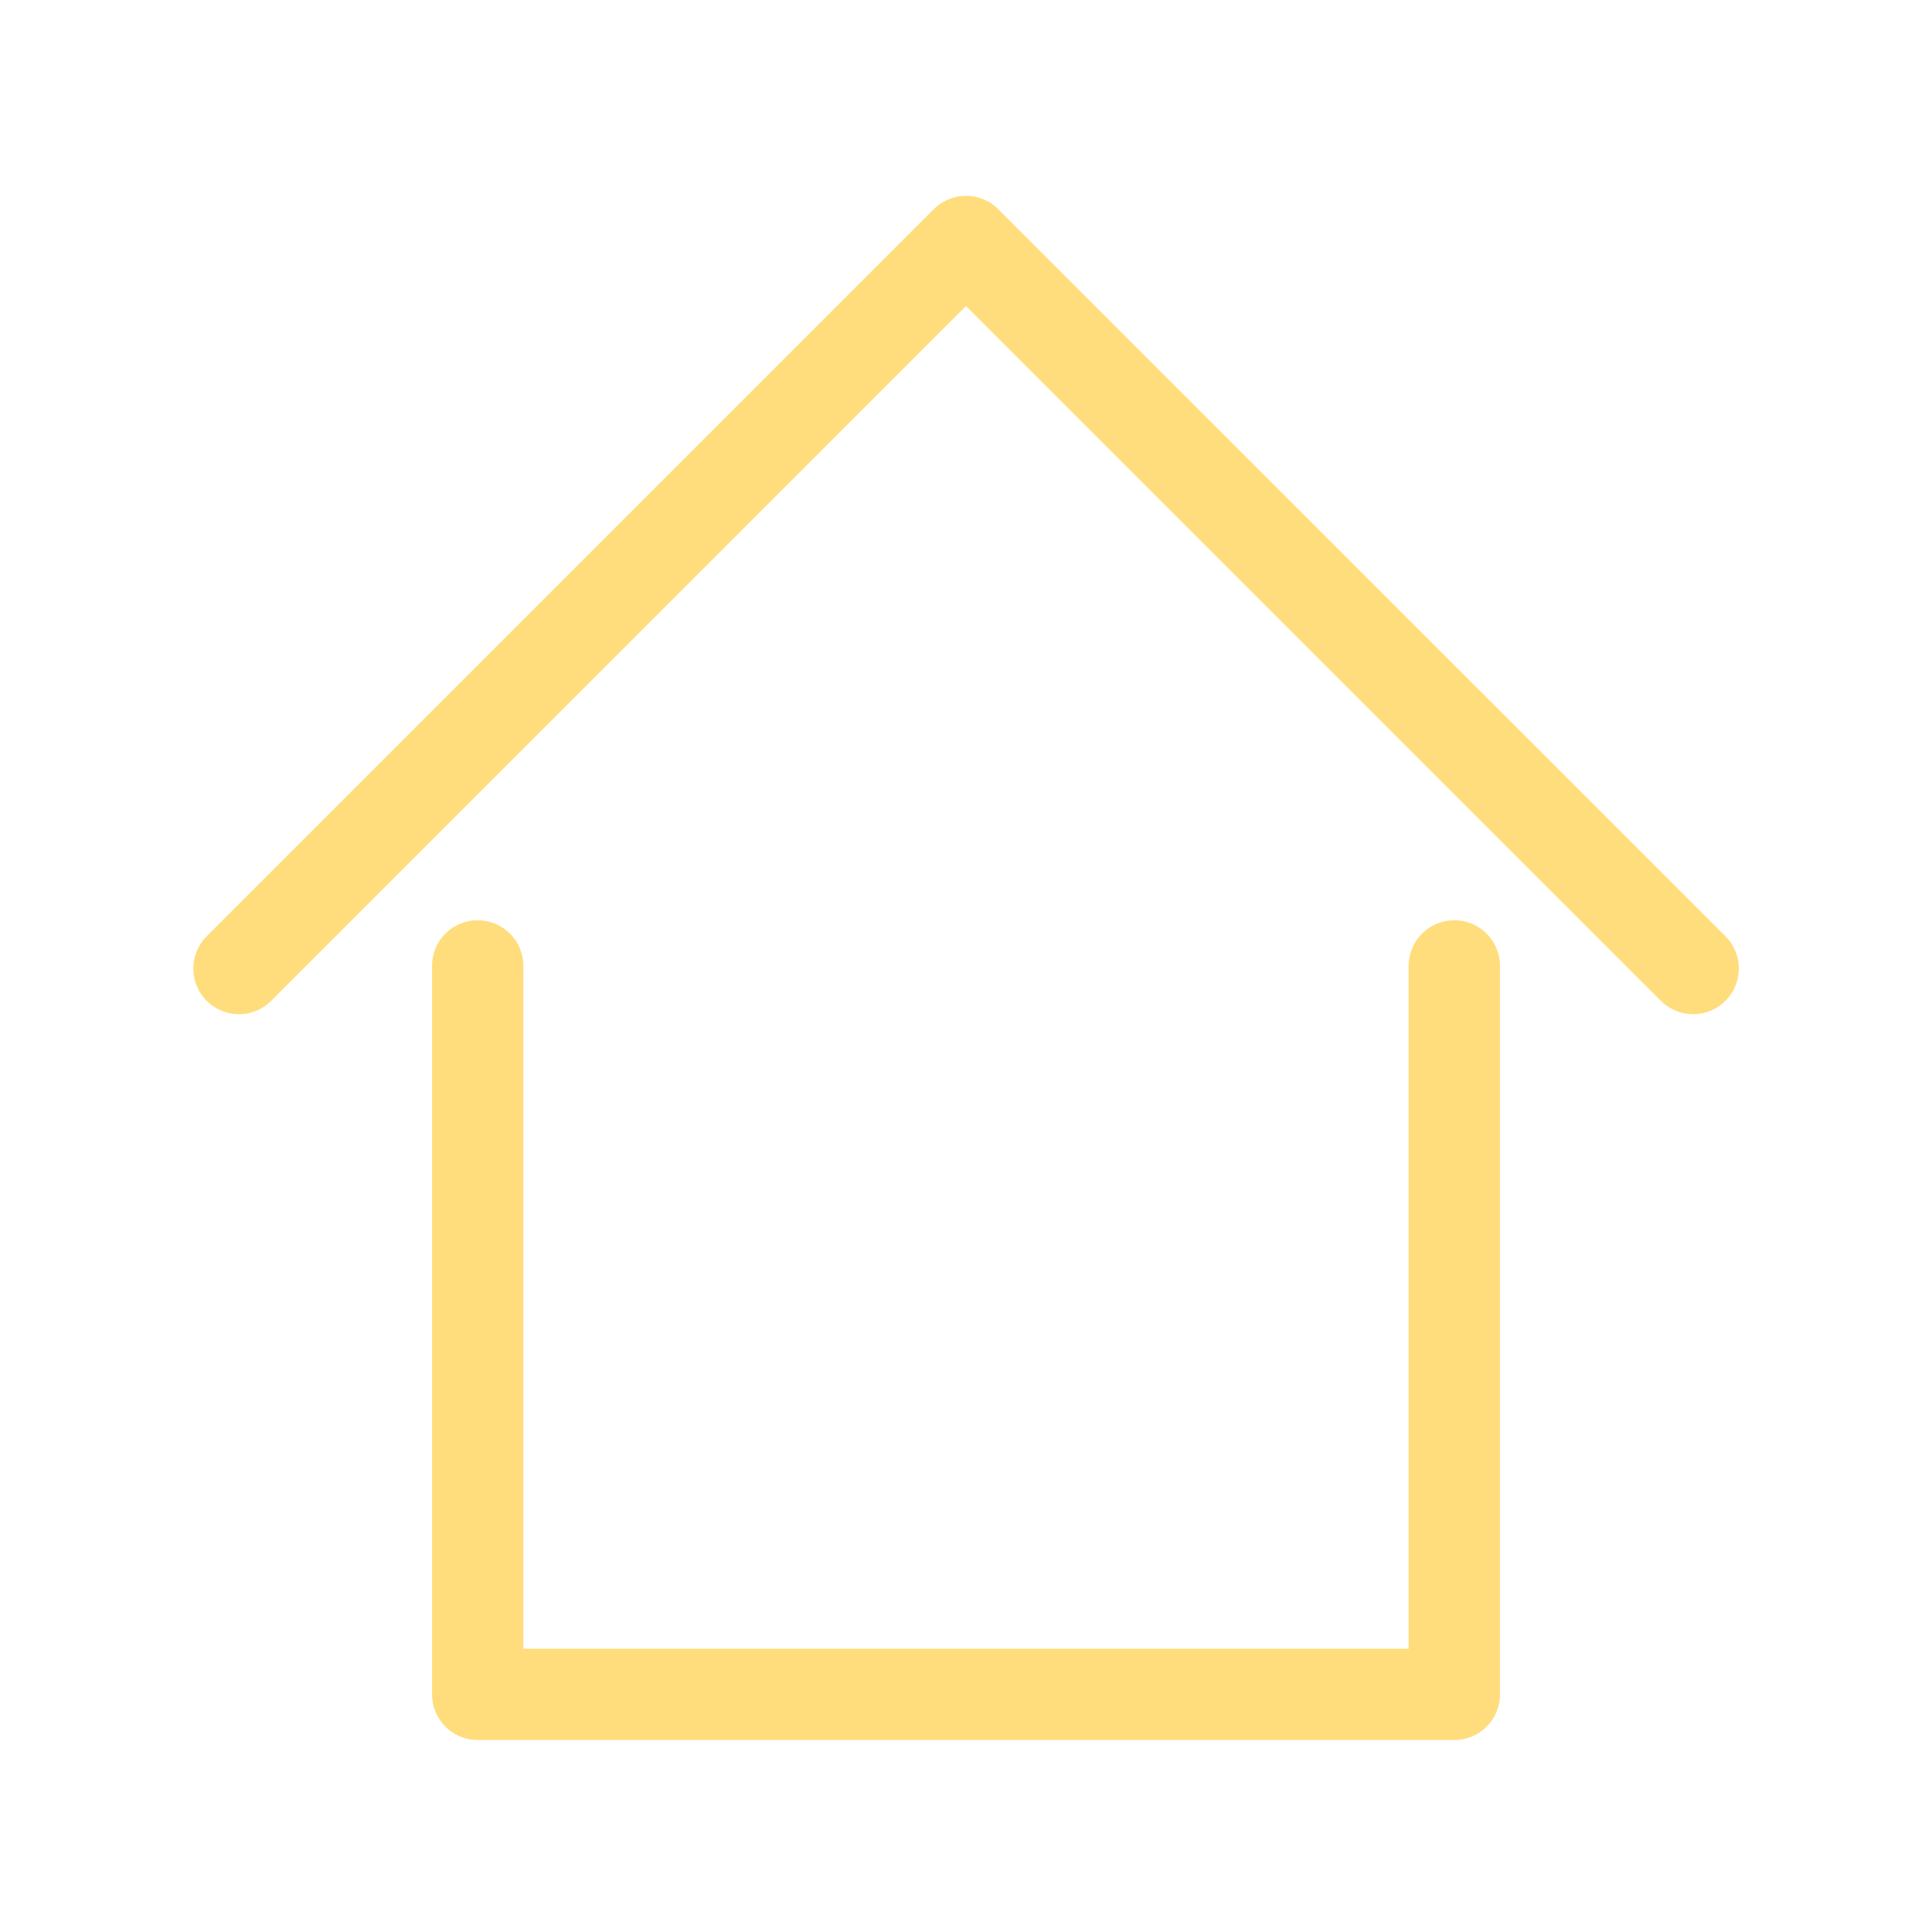
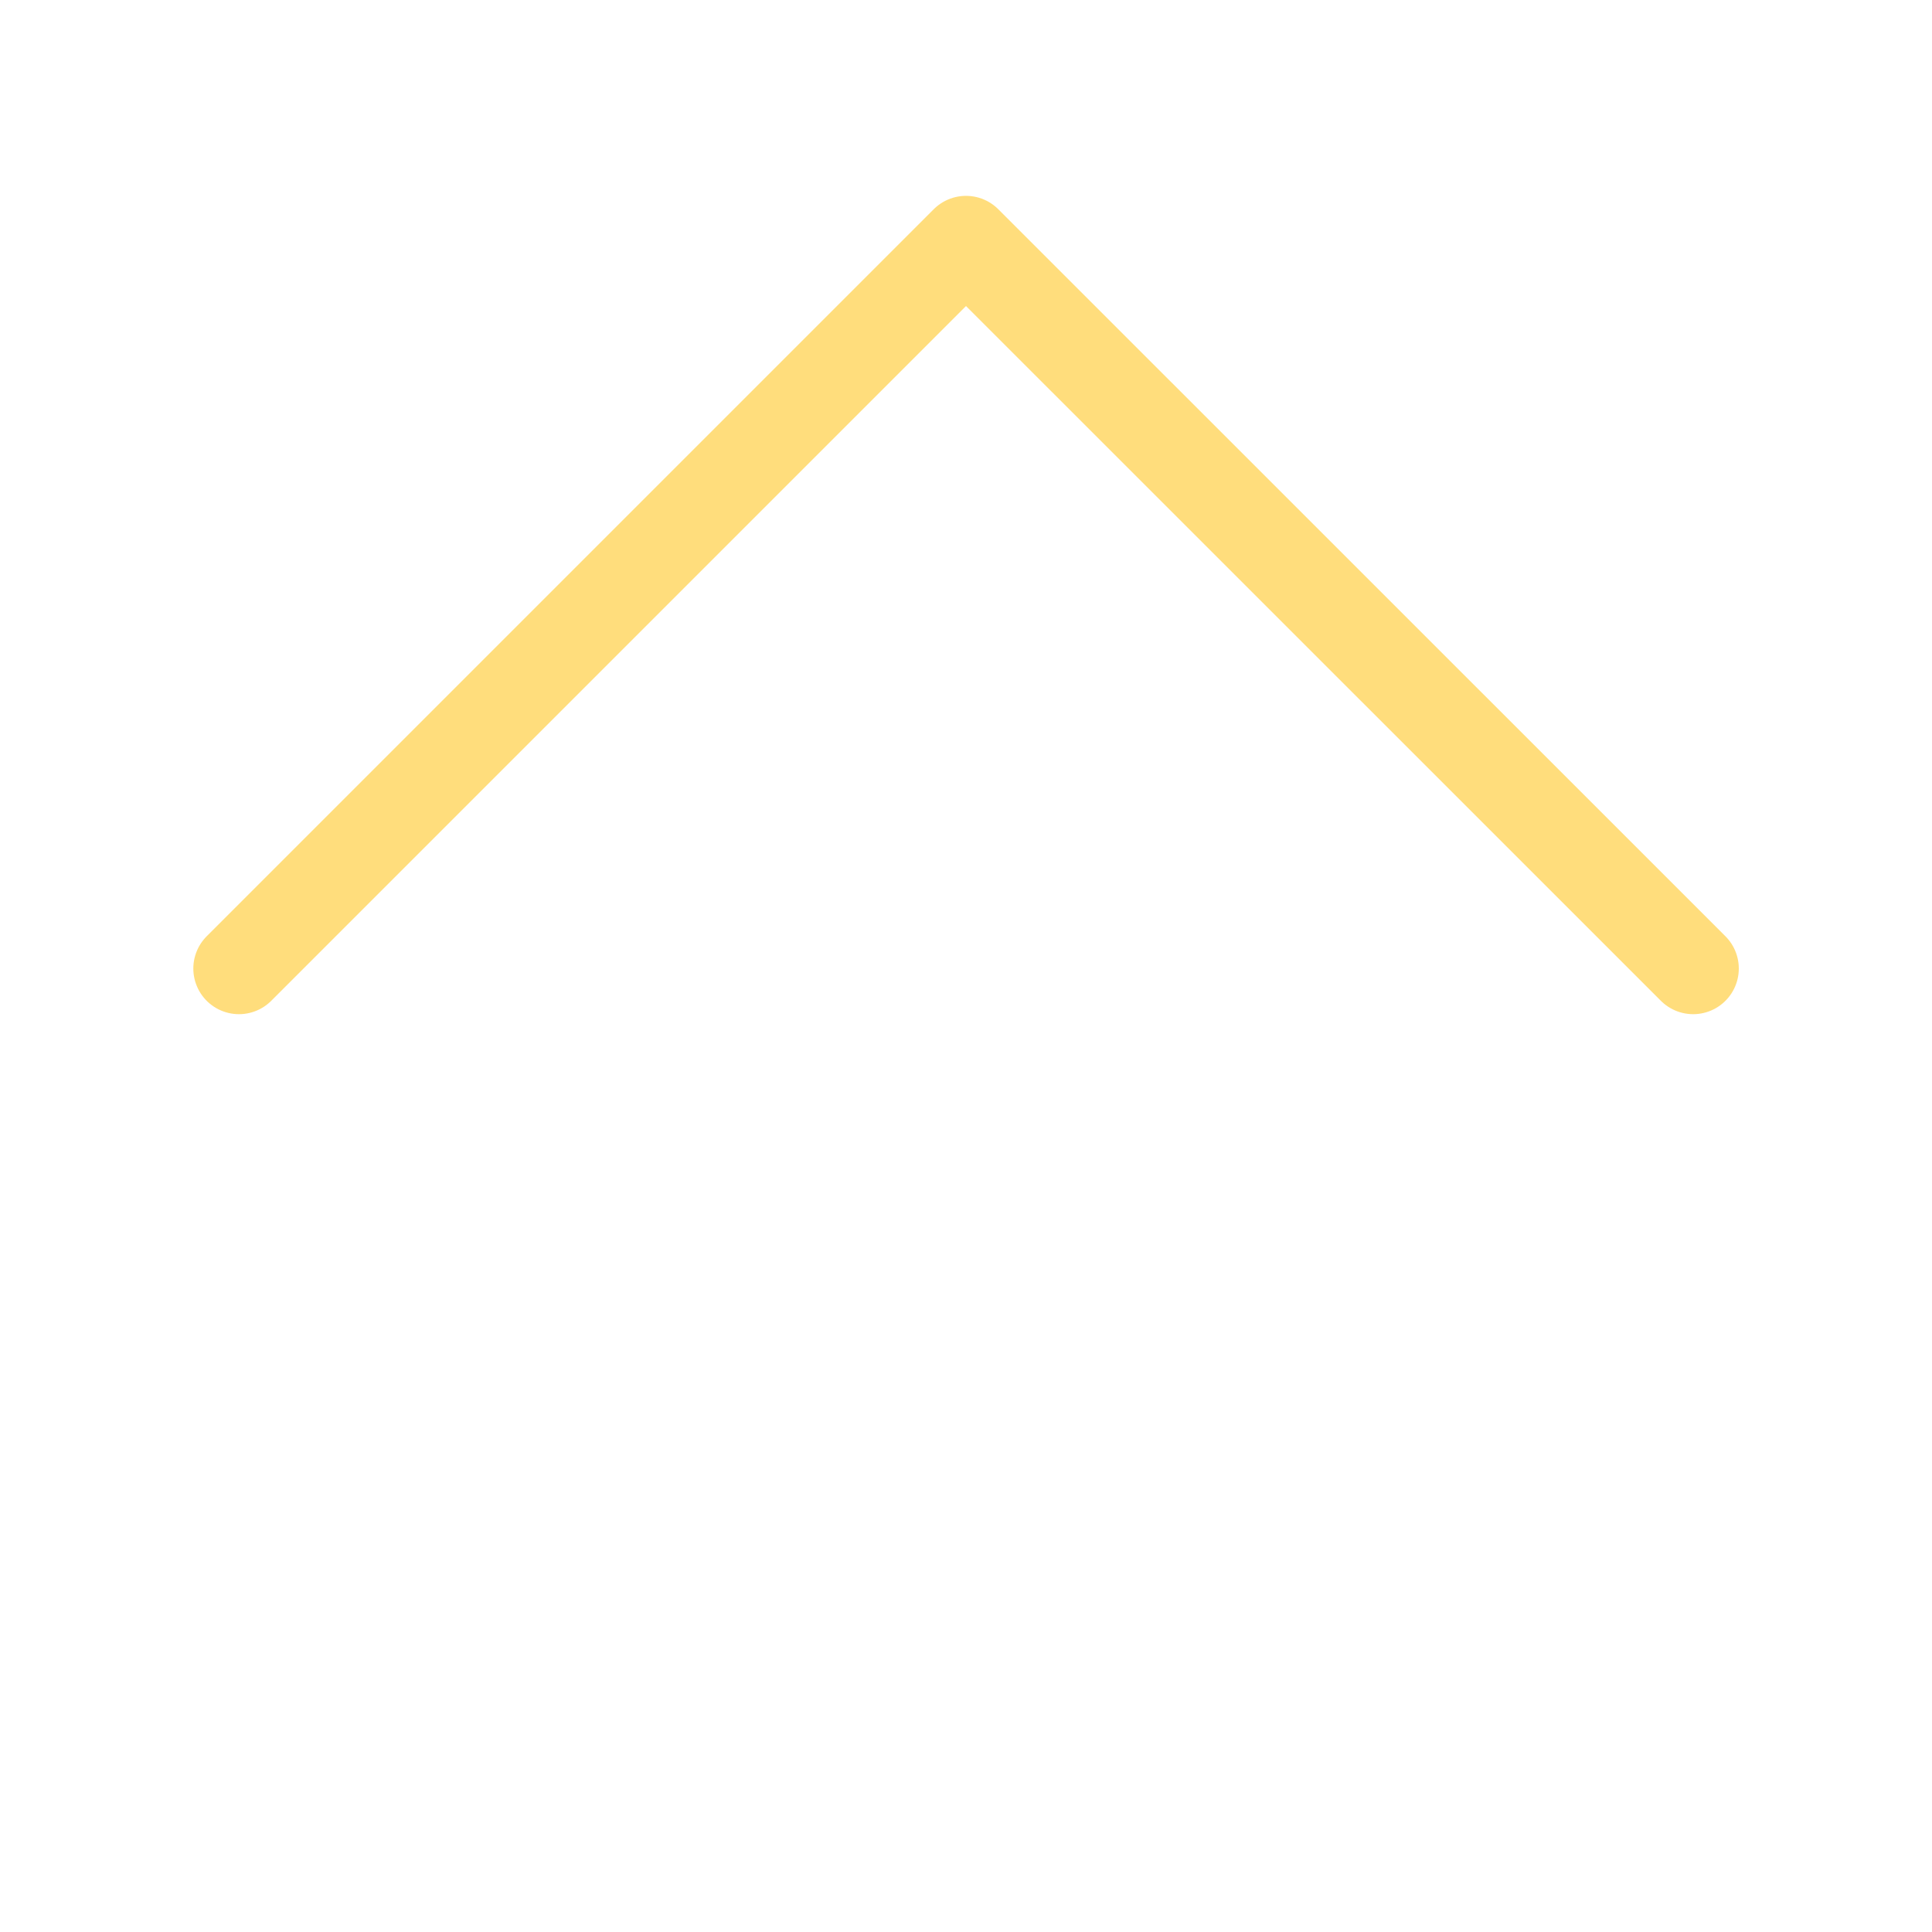
<svg xmlns="http://www.w3.org/2000/svg" width="16.0px" height="16.0px" viewBox="0 0 16.0 16.0" version="1.1" id="SVGRoot">
  <defs id="defs182" />
  <g id="layer1">
-     <rect style="display:none;fill:#ffdd7c;fill-rule:evenodd;stroke:none;stroke-width:0.534;stroke-linecap:round;stroke-linejoin:round" id="rect547" width="8" height="16" x="8" y="0" />
-   </g>
+     </g>
  <g id="layer3">
    <path style="display:inline;fill:#ffdd7c;fill-rule:evenodd;stroke:#ffdd7c;stroke-width:0.756;stroke-linecap:round;stroke-linejoin:round" d="M 1.989,8.021 8.01,2 M 14.032,8.021 8.01,2" id="path369" class="UnoptimicedTransforms" transform="translate(-0.01)" />
-     <path style="display:inline;fill:none;fill-rule:evenodd;stroke:#ffdd7c;stroke-width:0.756;stroke-linecap:round;stroke-linejoin:round" d="M 3.977,7.999 V 14.032 H 8.021 M 12.065,7.999 V 14.032 H 8.021" id="path371" class="UnoptimicedTransforms" transform="translate(-0.021)" />
  </g>
  <g id="layer4">
-     <path style="display:none;fill:none;fill-opacity:1;fill-rule:evenodd;stroke:#ffdd7c;stroke-width:0.756;stroke-linecap:round;stroke-linejoin:round" d="M 7.999,14.01 1.984,12.398 V 1.967 l 6.056,1.623 m 0.041,10.42 6.015,-1.612 V 1.967 L 8.04,3.589" id="path1142" class="UnoptimicedTransforms" transform="translate(-0.04)" />
-     <path style="display:none;fill:none;fill-opacity:1;fill-rule:evenodd;stroke:#ffdd7c;stroke-width:0.756;stroke-linecap:round;stroke-linejoin:round" d="m 8,4.794 v 8.021 z" id="path1146" />
-   </g>
+     </g>
</svg>